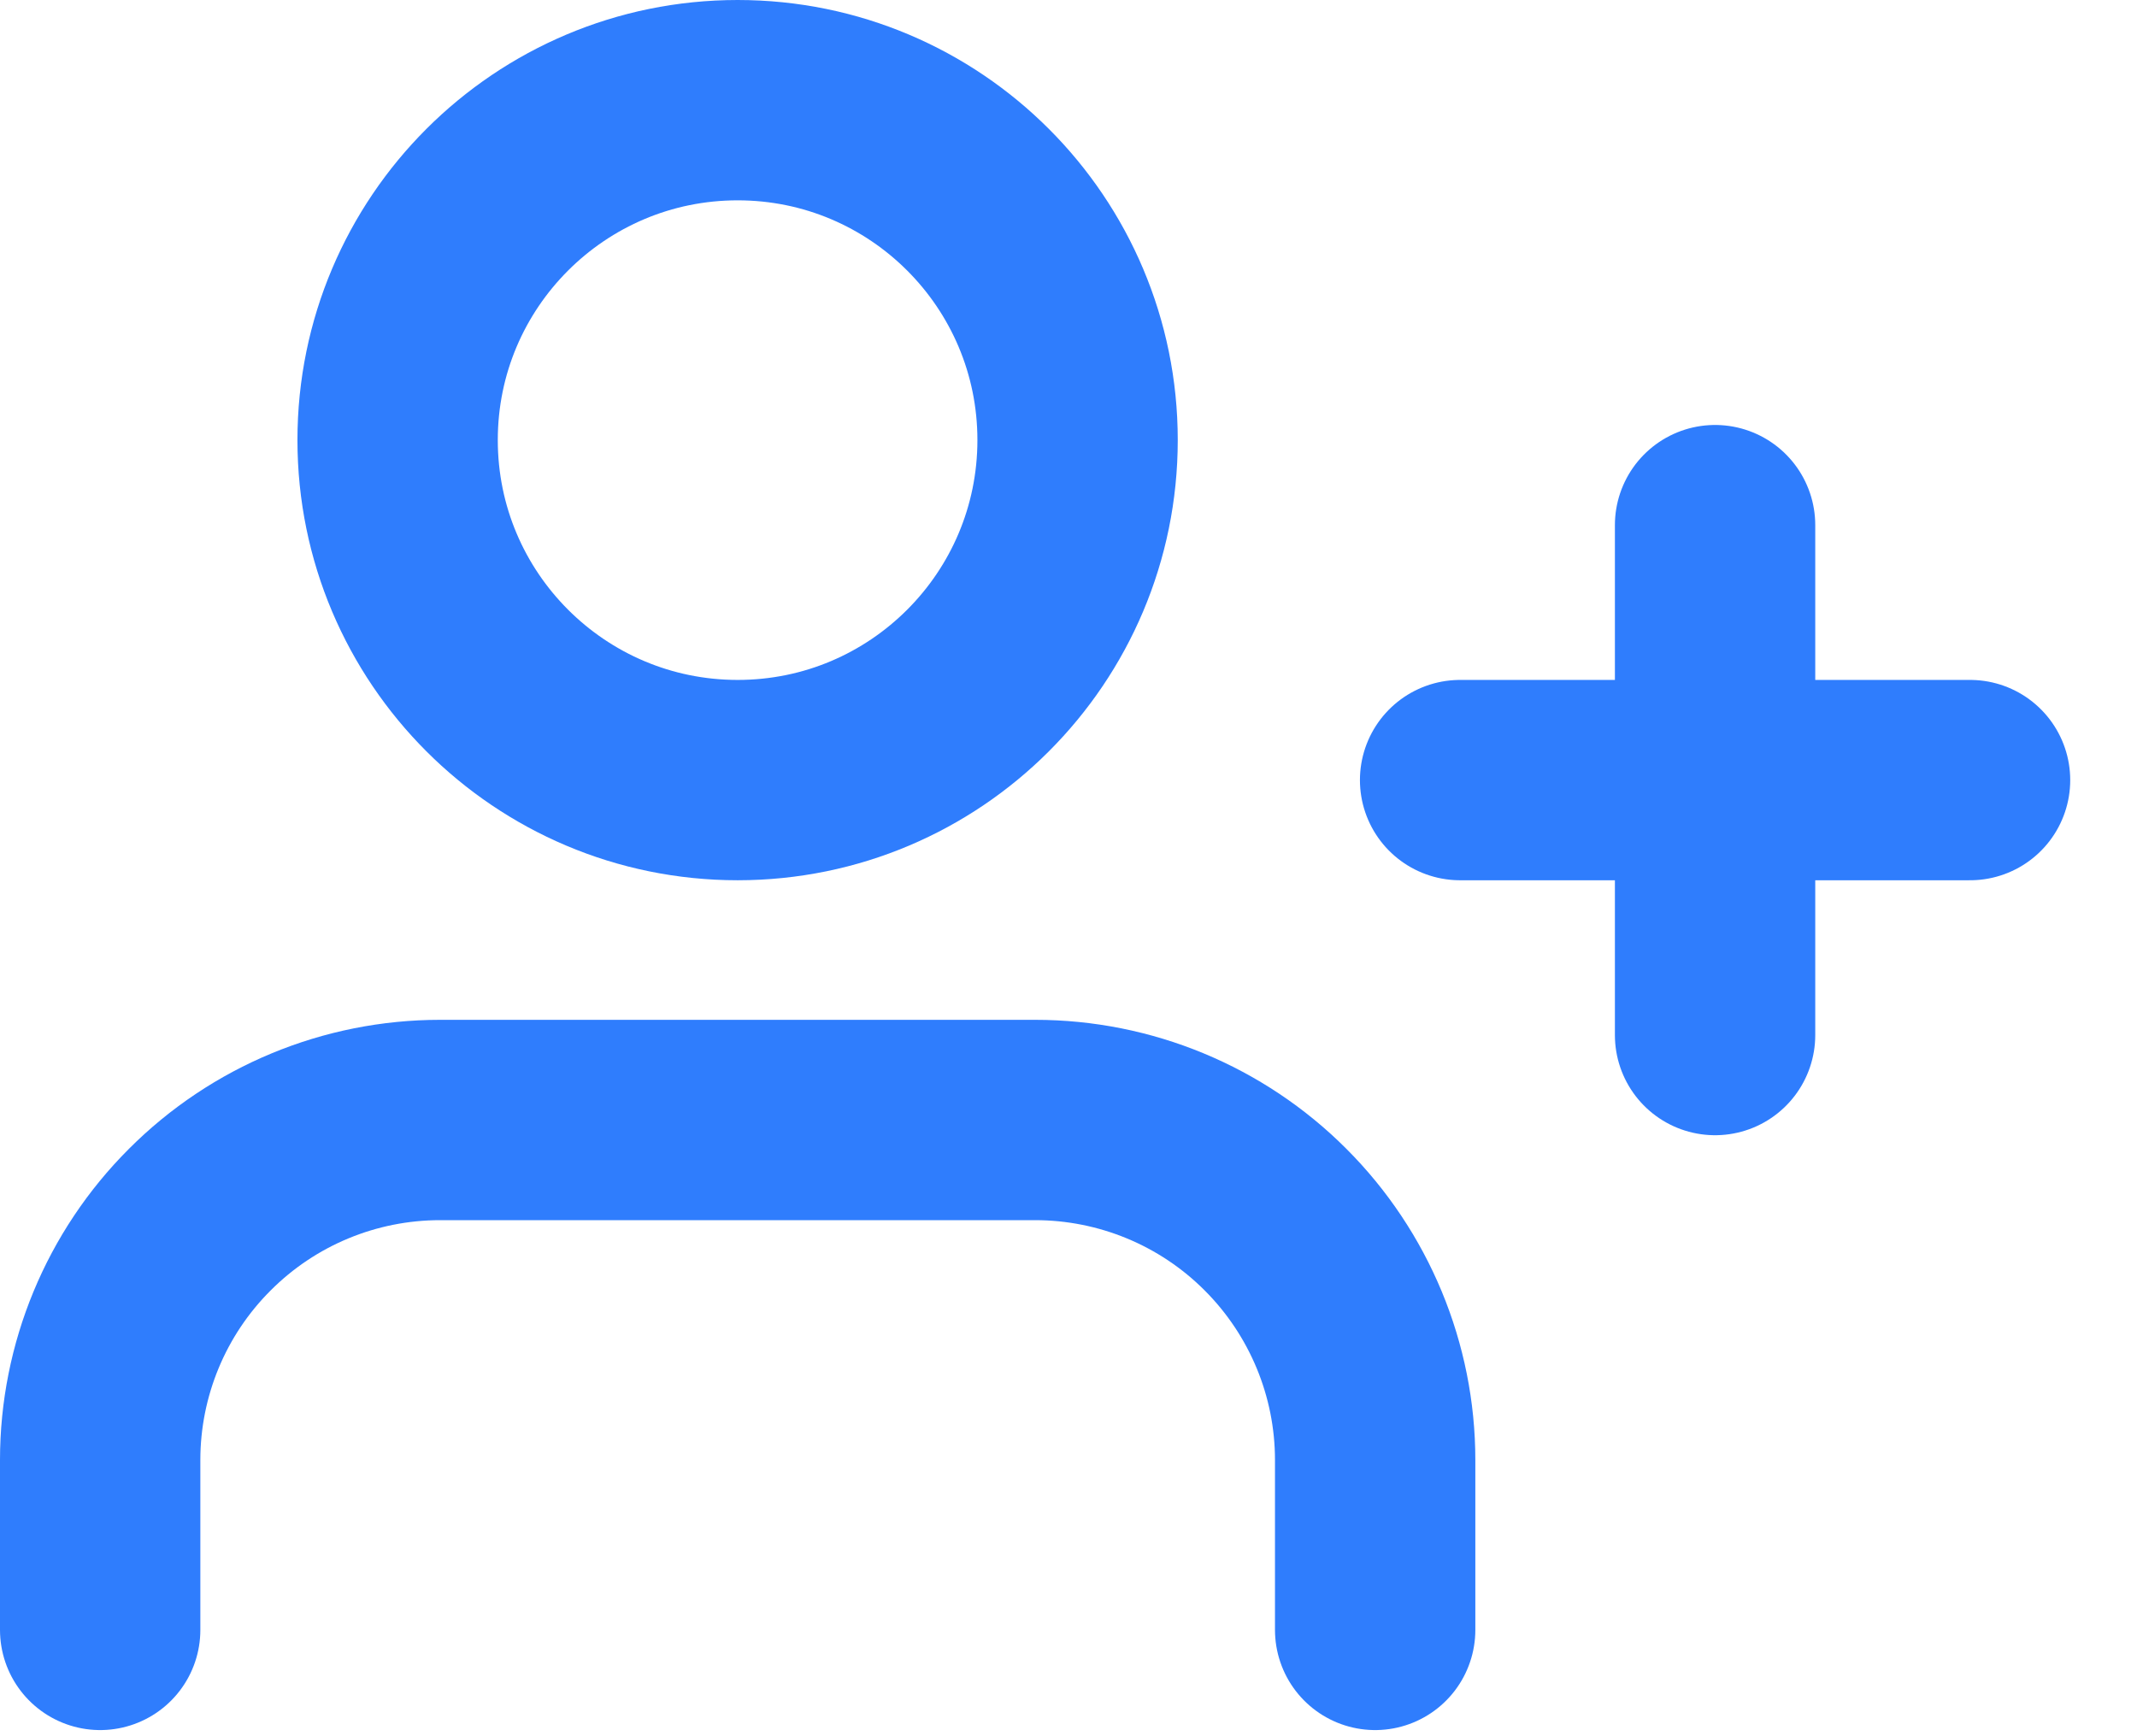
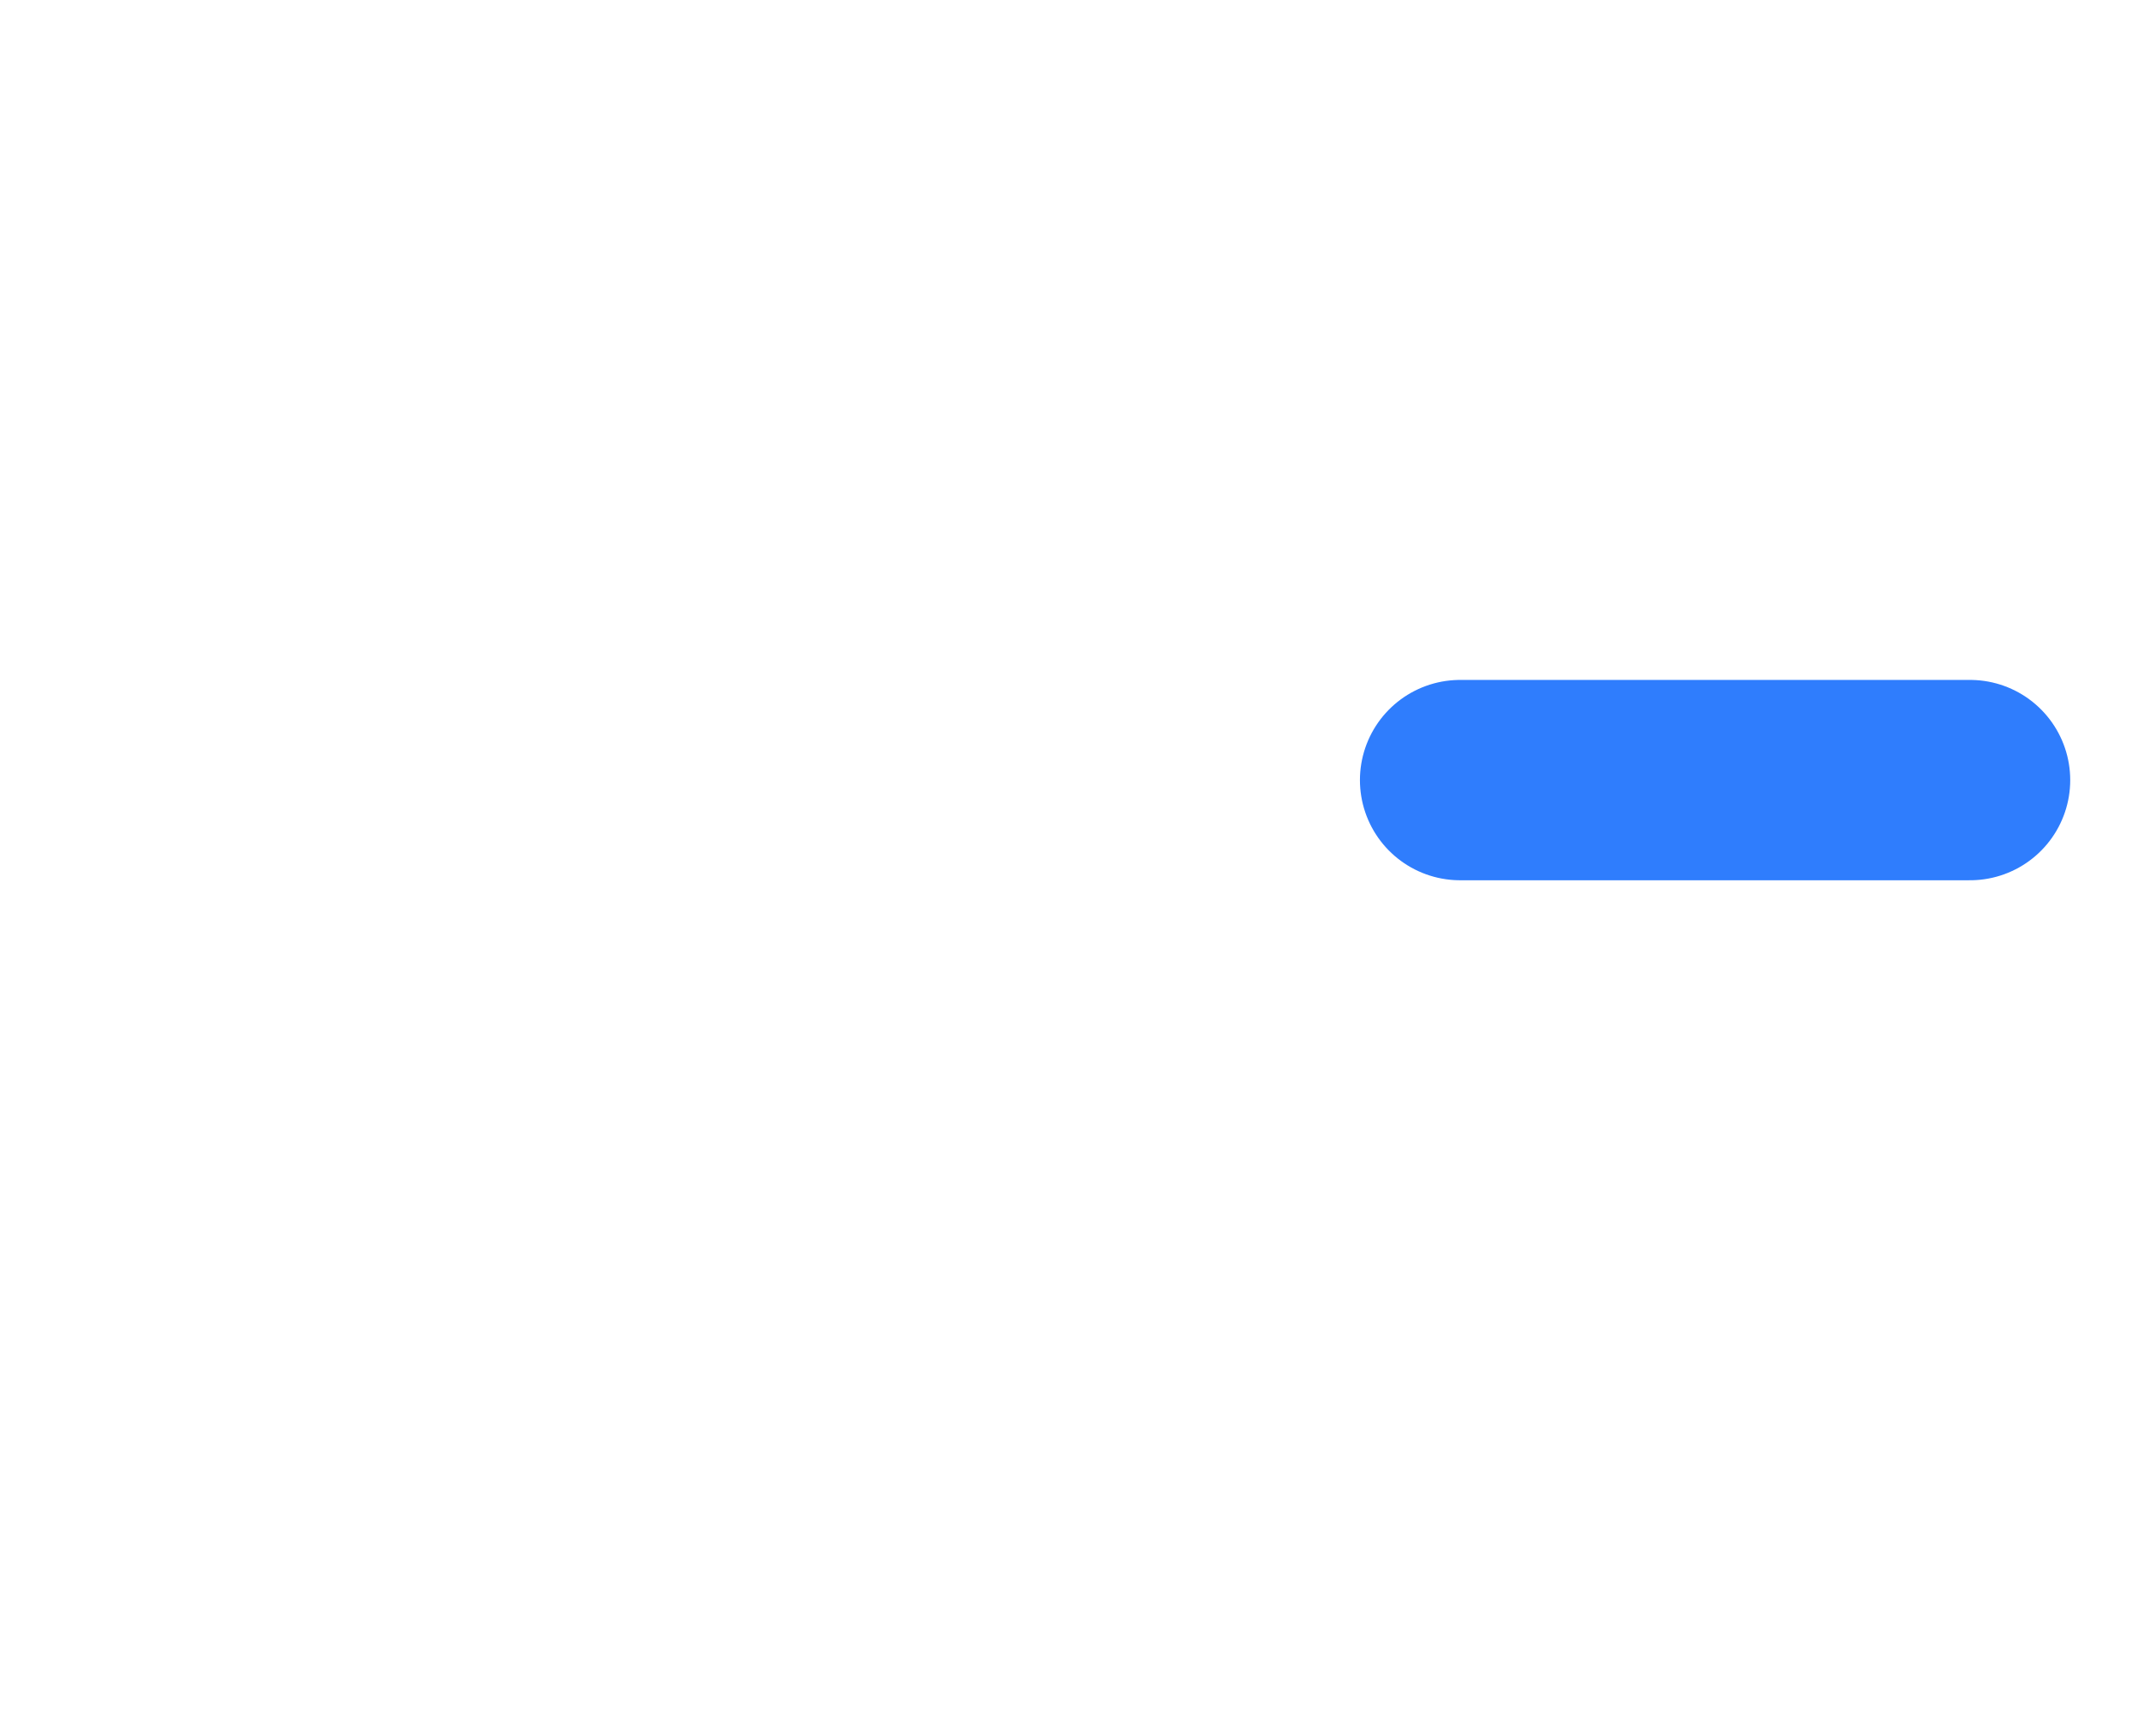
<svg xmlns="http://www.w3.org/2000/svg" width="16" height="13" viewBox="0 0 16 13" fill="none">
-   <path d="M10.296 12.204V10.932C10.296 10.257 10.027 9.609 9.55 9.132C9.073 8.654 8.425 8.386 7.75 8.386H3.295C2.62 8.386 1.973 8.654 1.496 9.132C1.018 9.609 0.75 10.257 0.75 10.932V12.204" stroke="#2F7DFD" stroke-width="1.5" stroke-linecap="round" stroke-linejoin="round" />
-   <path d="M5.523 5.841C6.929 5.841 8.068 4.701 8.068 3.295C8.068 1.89 6.929 0.75 5.523 0.75C4.117 0.75 2.977 1.89 2.977 3.295C2.977 4.701 4.117 5.841 5.523 5.841Z" stroke="#2F7DFD" stroke-width="1.5" stroke-linecap="round" stroke-linejoin="round" />
-   <path d="M12.841 3.932V7.75" stroke="#2F7DFD" stroke-width="1.5" stroke-linecap="round" stroke-linejoin="round" />
  <path d="M14.75 5.841H10.932" stroke="#2F7DFD" stroke-width="1.5" stroke-linecap="round" stroke-linejoin="round" />
</svg>